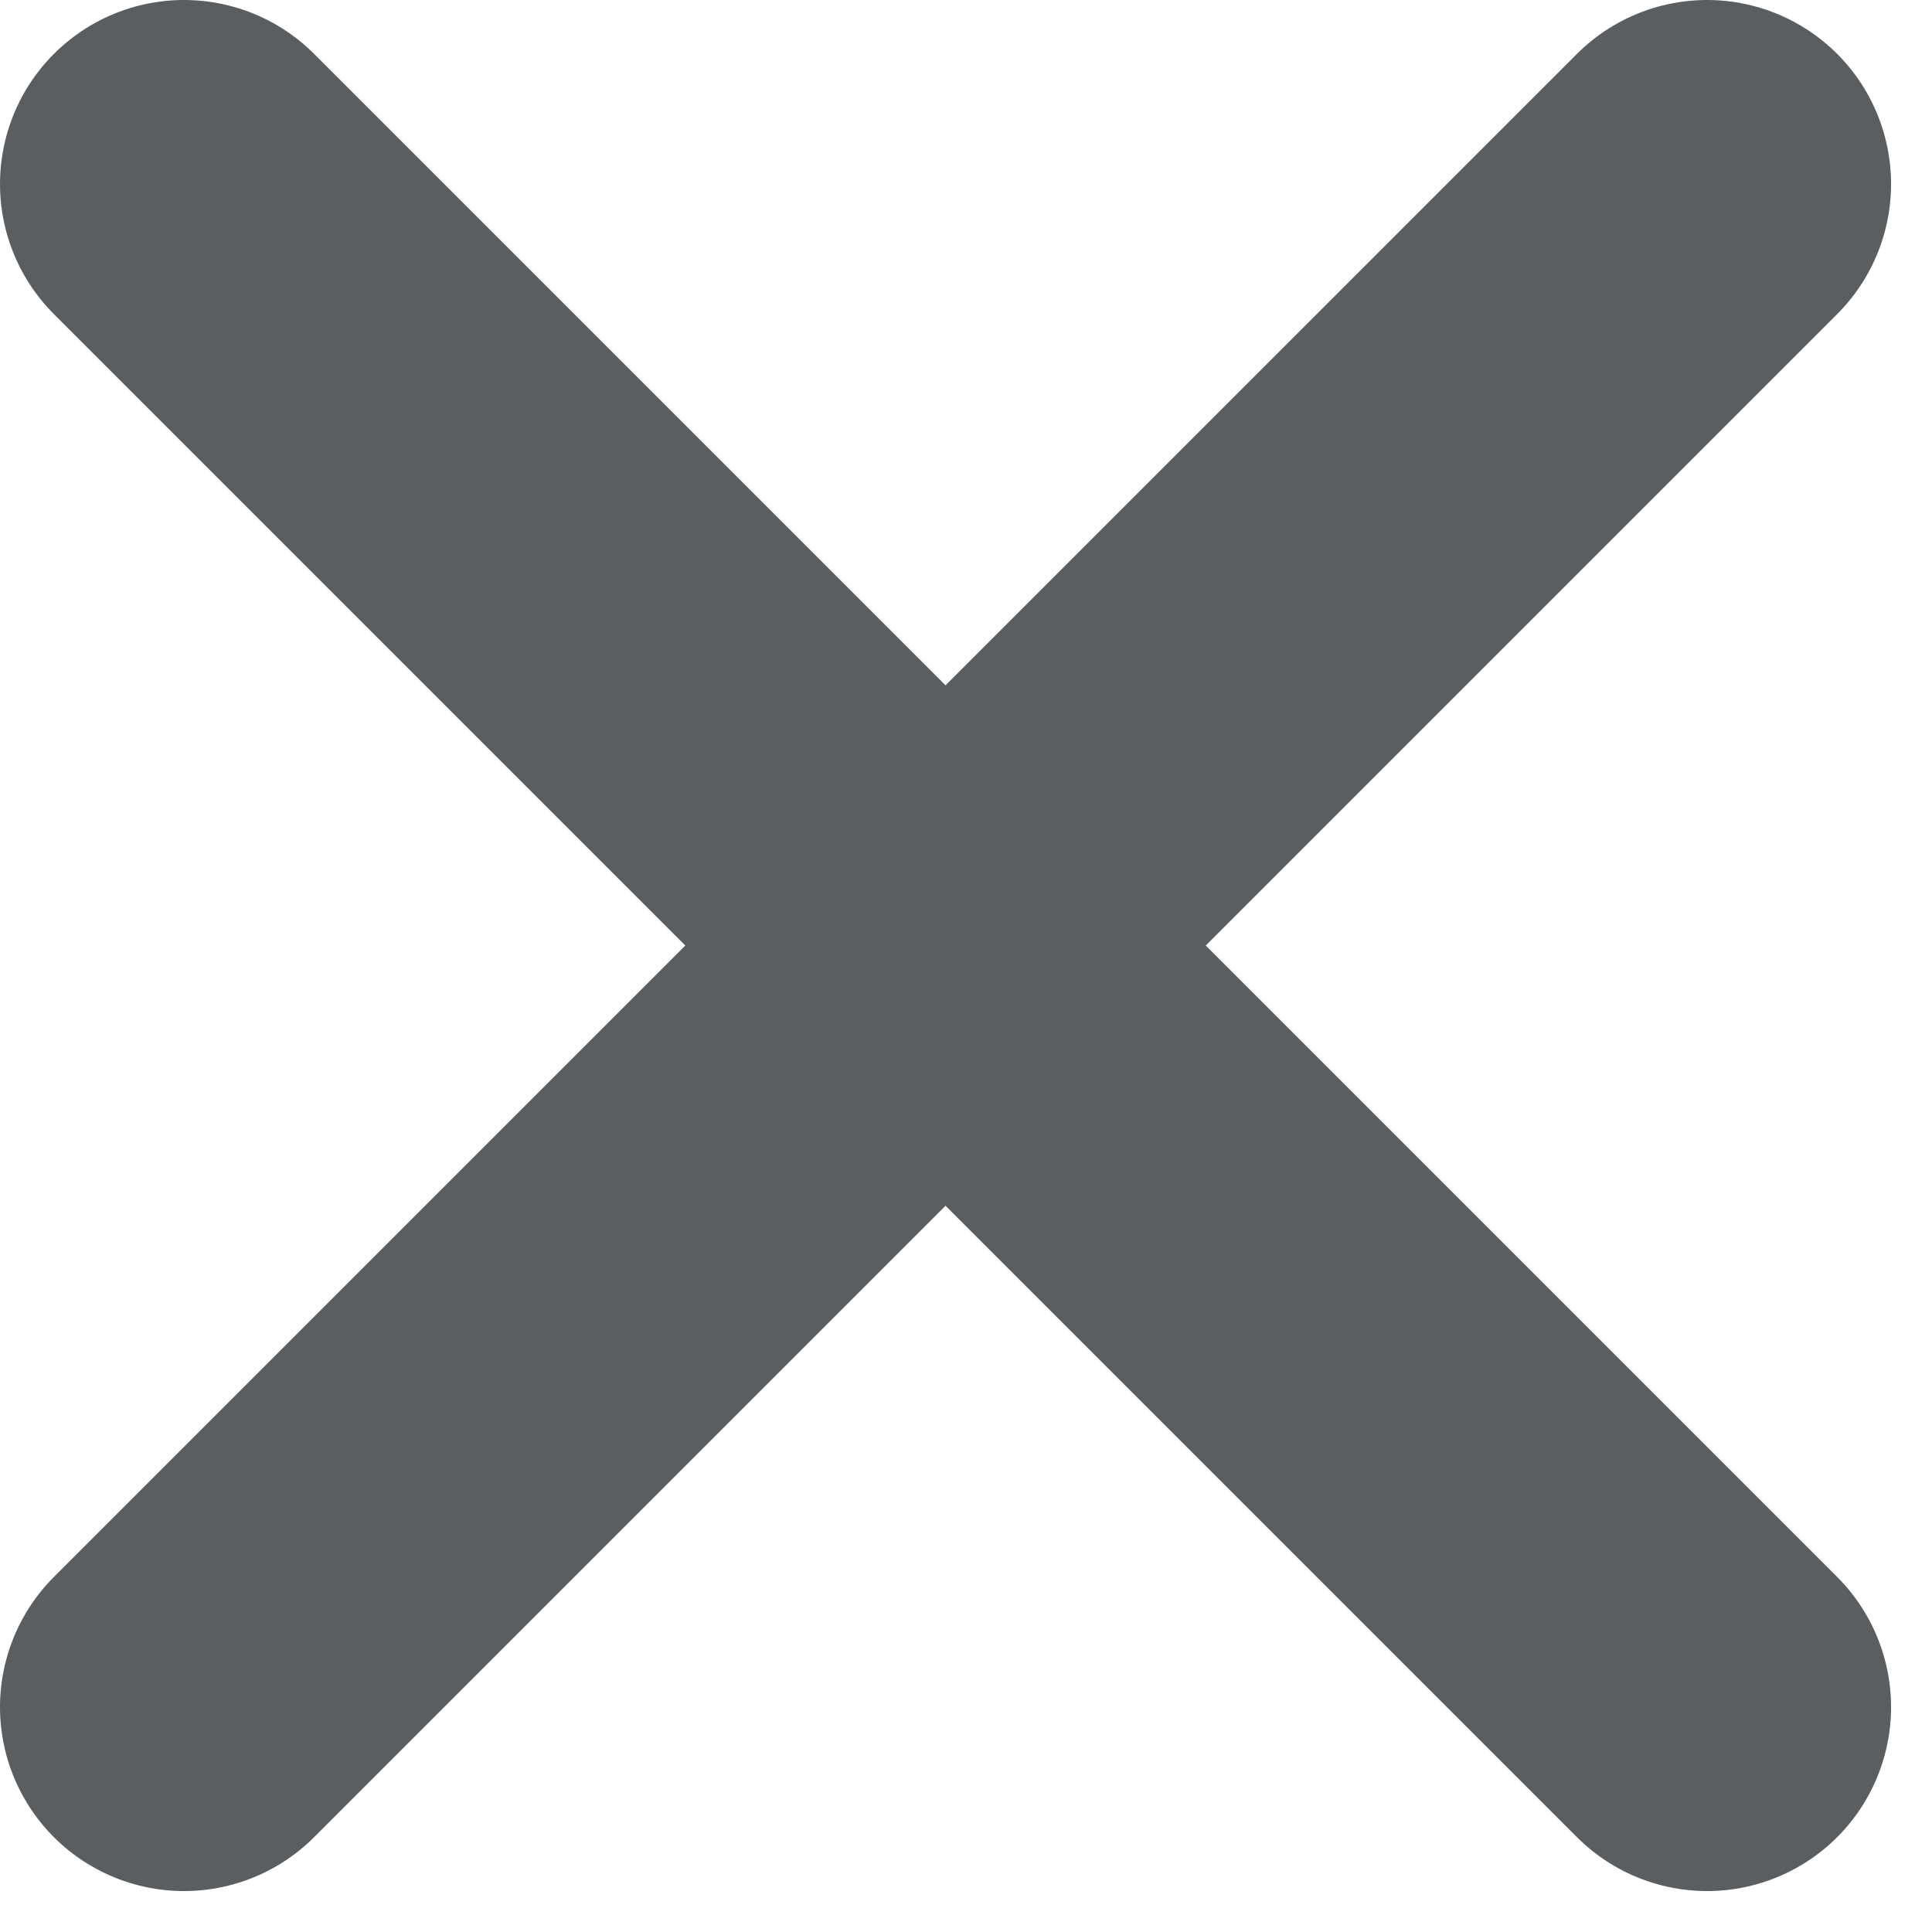
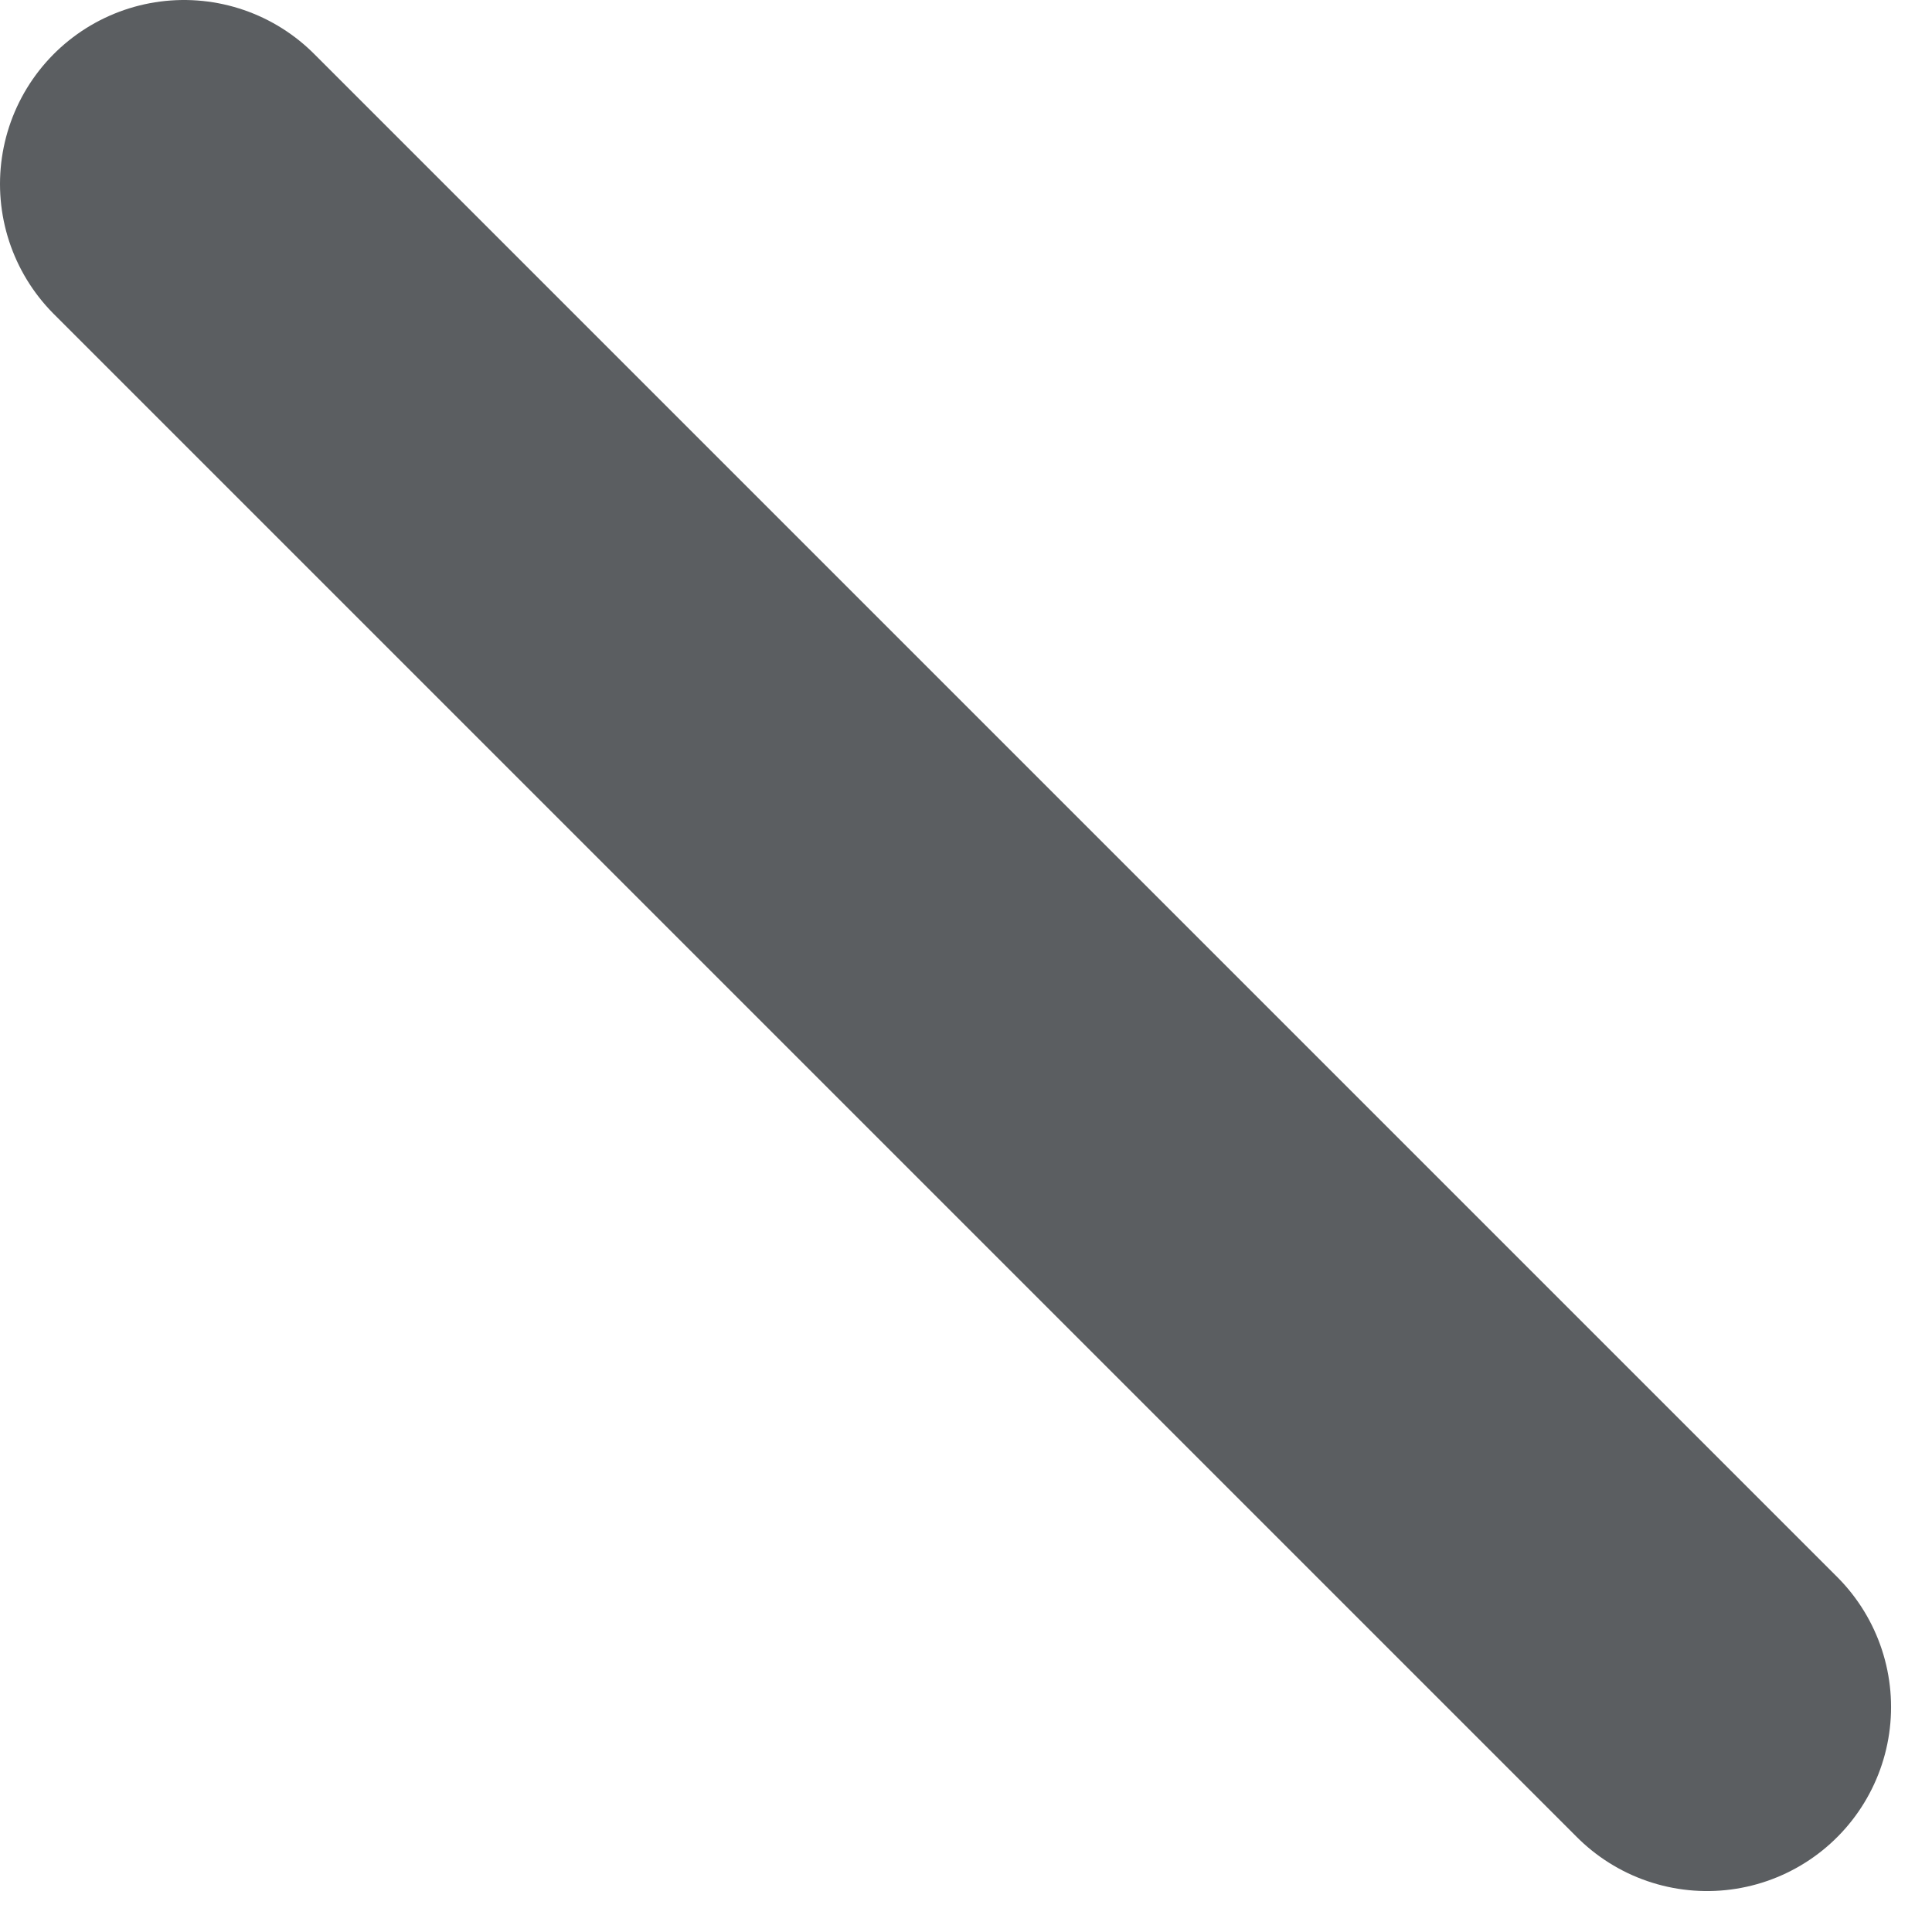
<svg xmlns="http://www.w3.org/2000/svg" width="42" height="42" viewBox="0 0 42 42" fill="none">
  <path d="M4 4L37.11 37.11" stroke="#5B5E61" stroke-width="8" stroke-linecap="round" stroke-linejoin="round" />
-   <path d="M37.11 4L4 37.11" stroke="#5B5E61" stroke-width="8" stroke-linecap="round" stroke-linejoin="round" />
</svg>